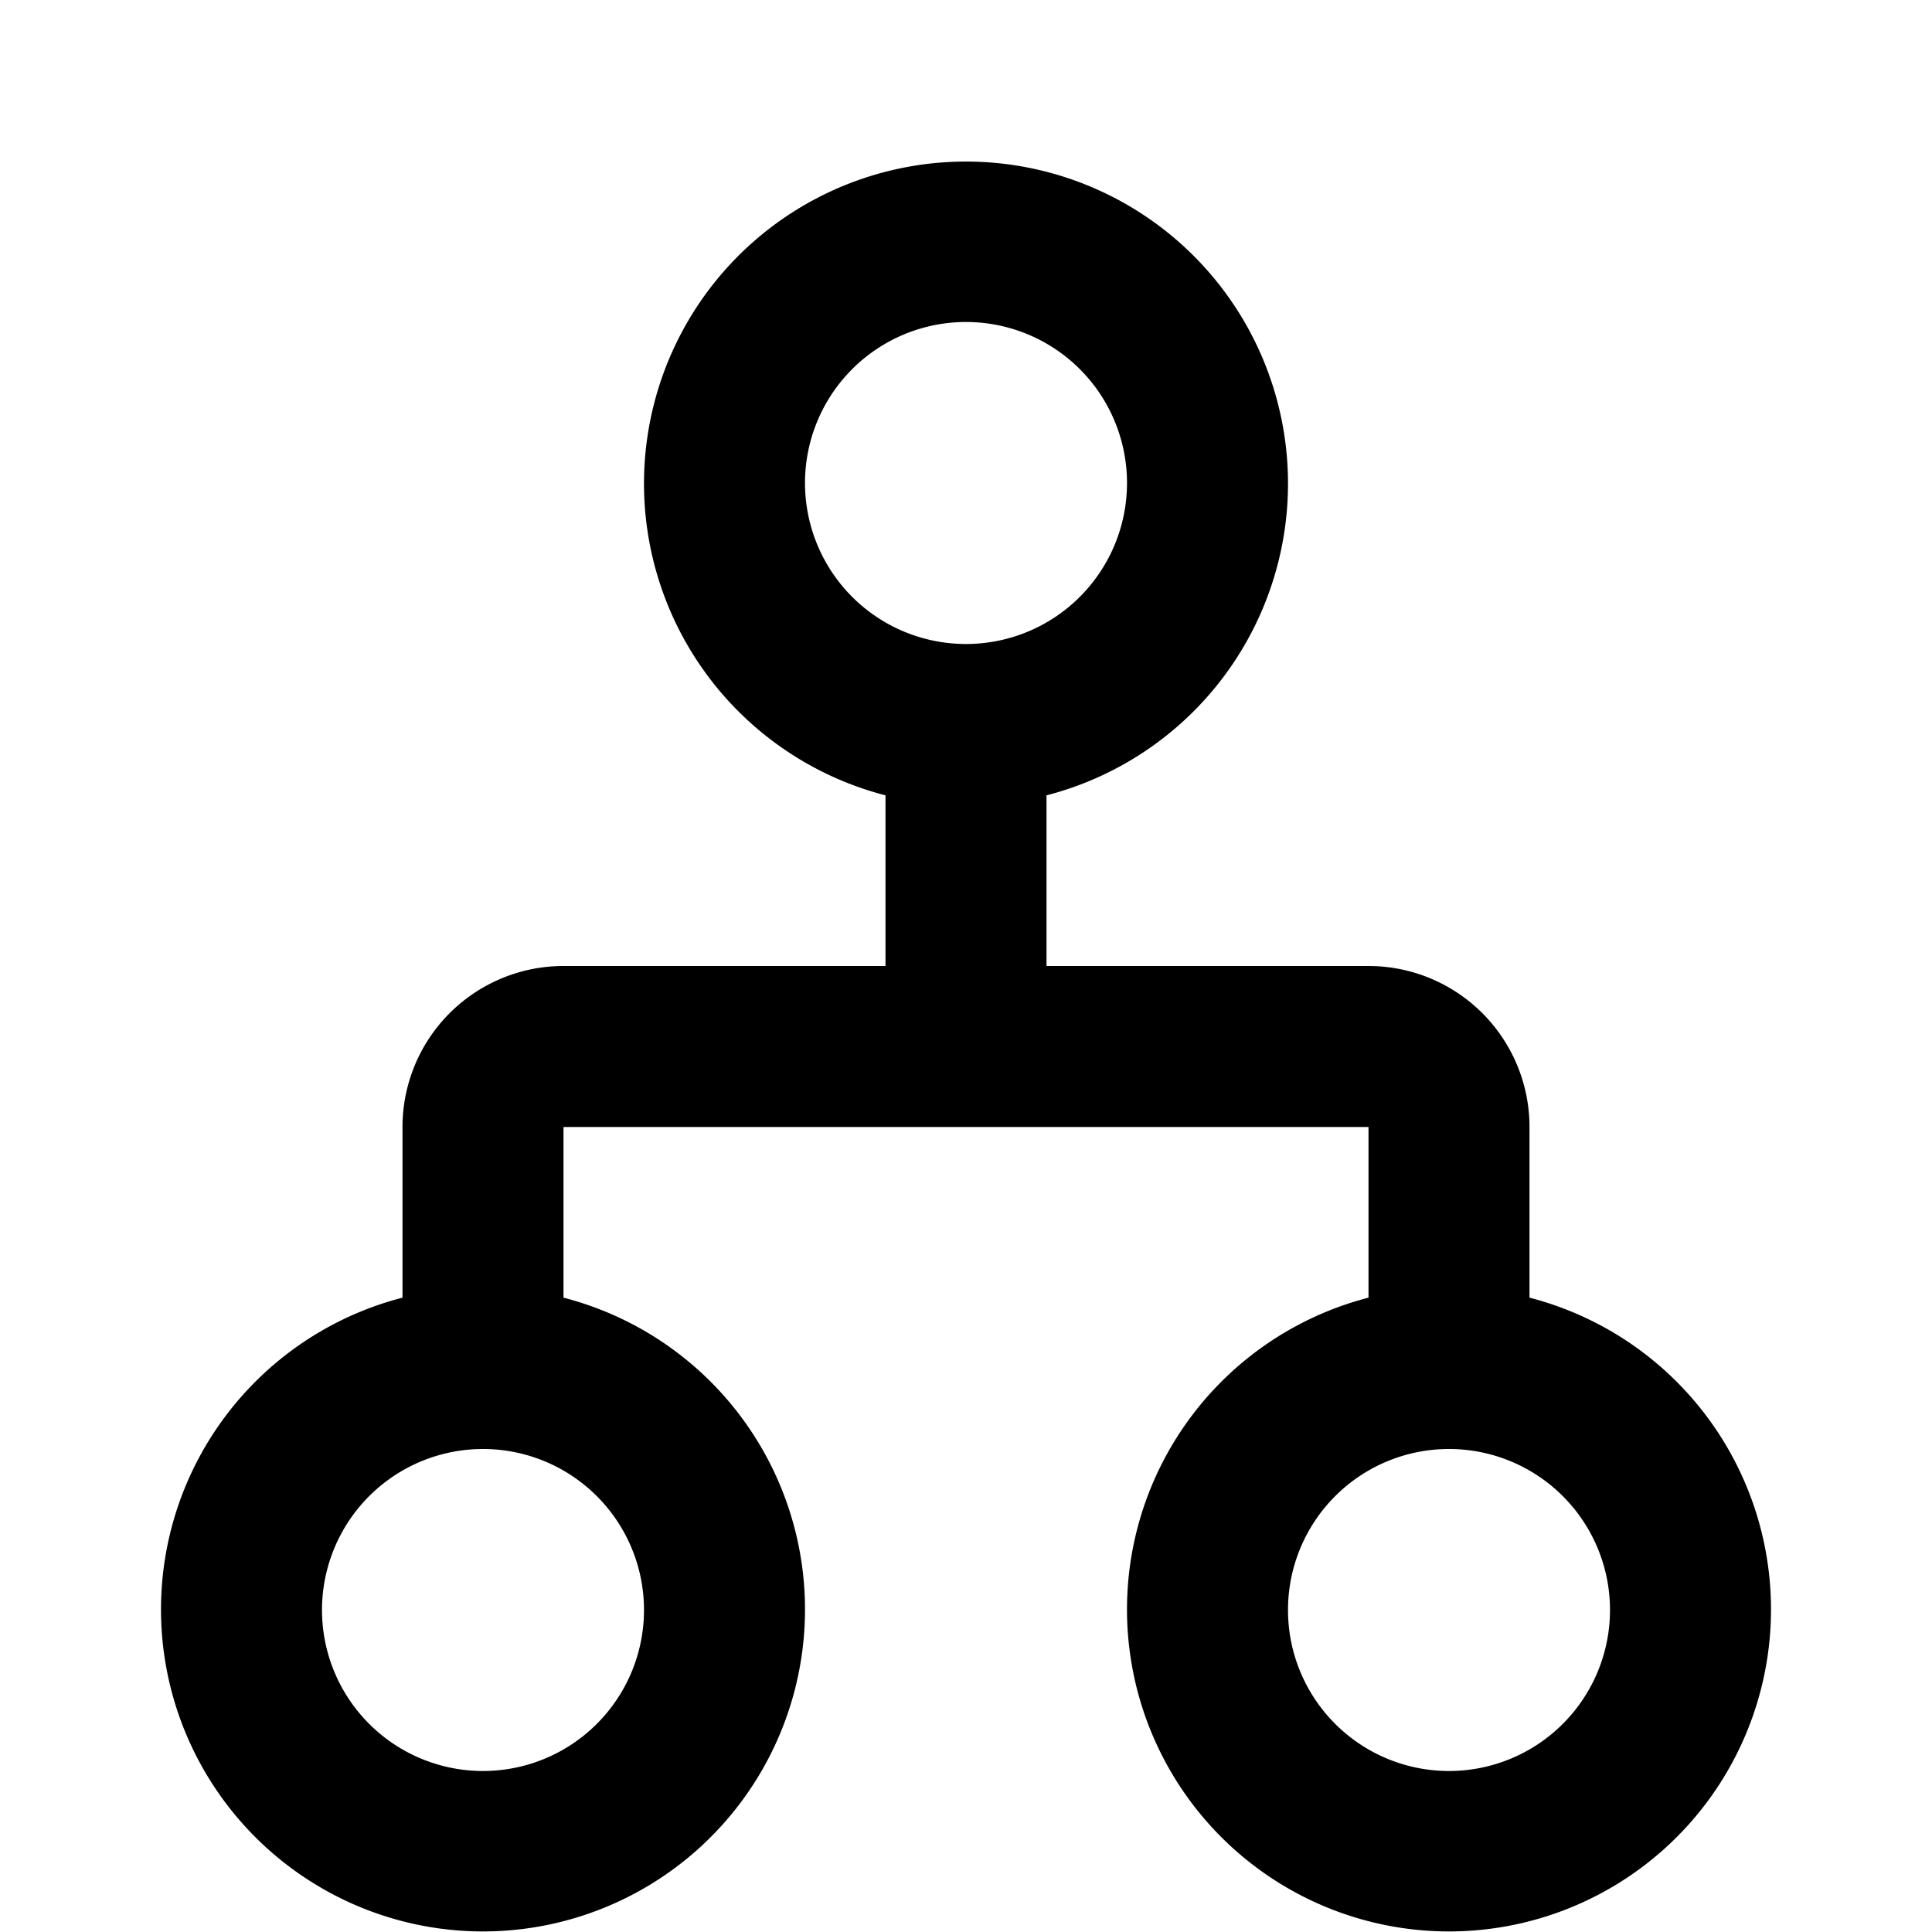
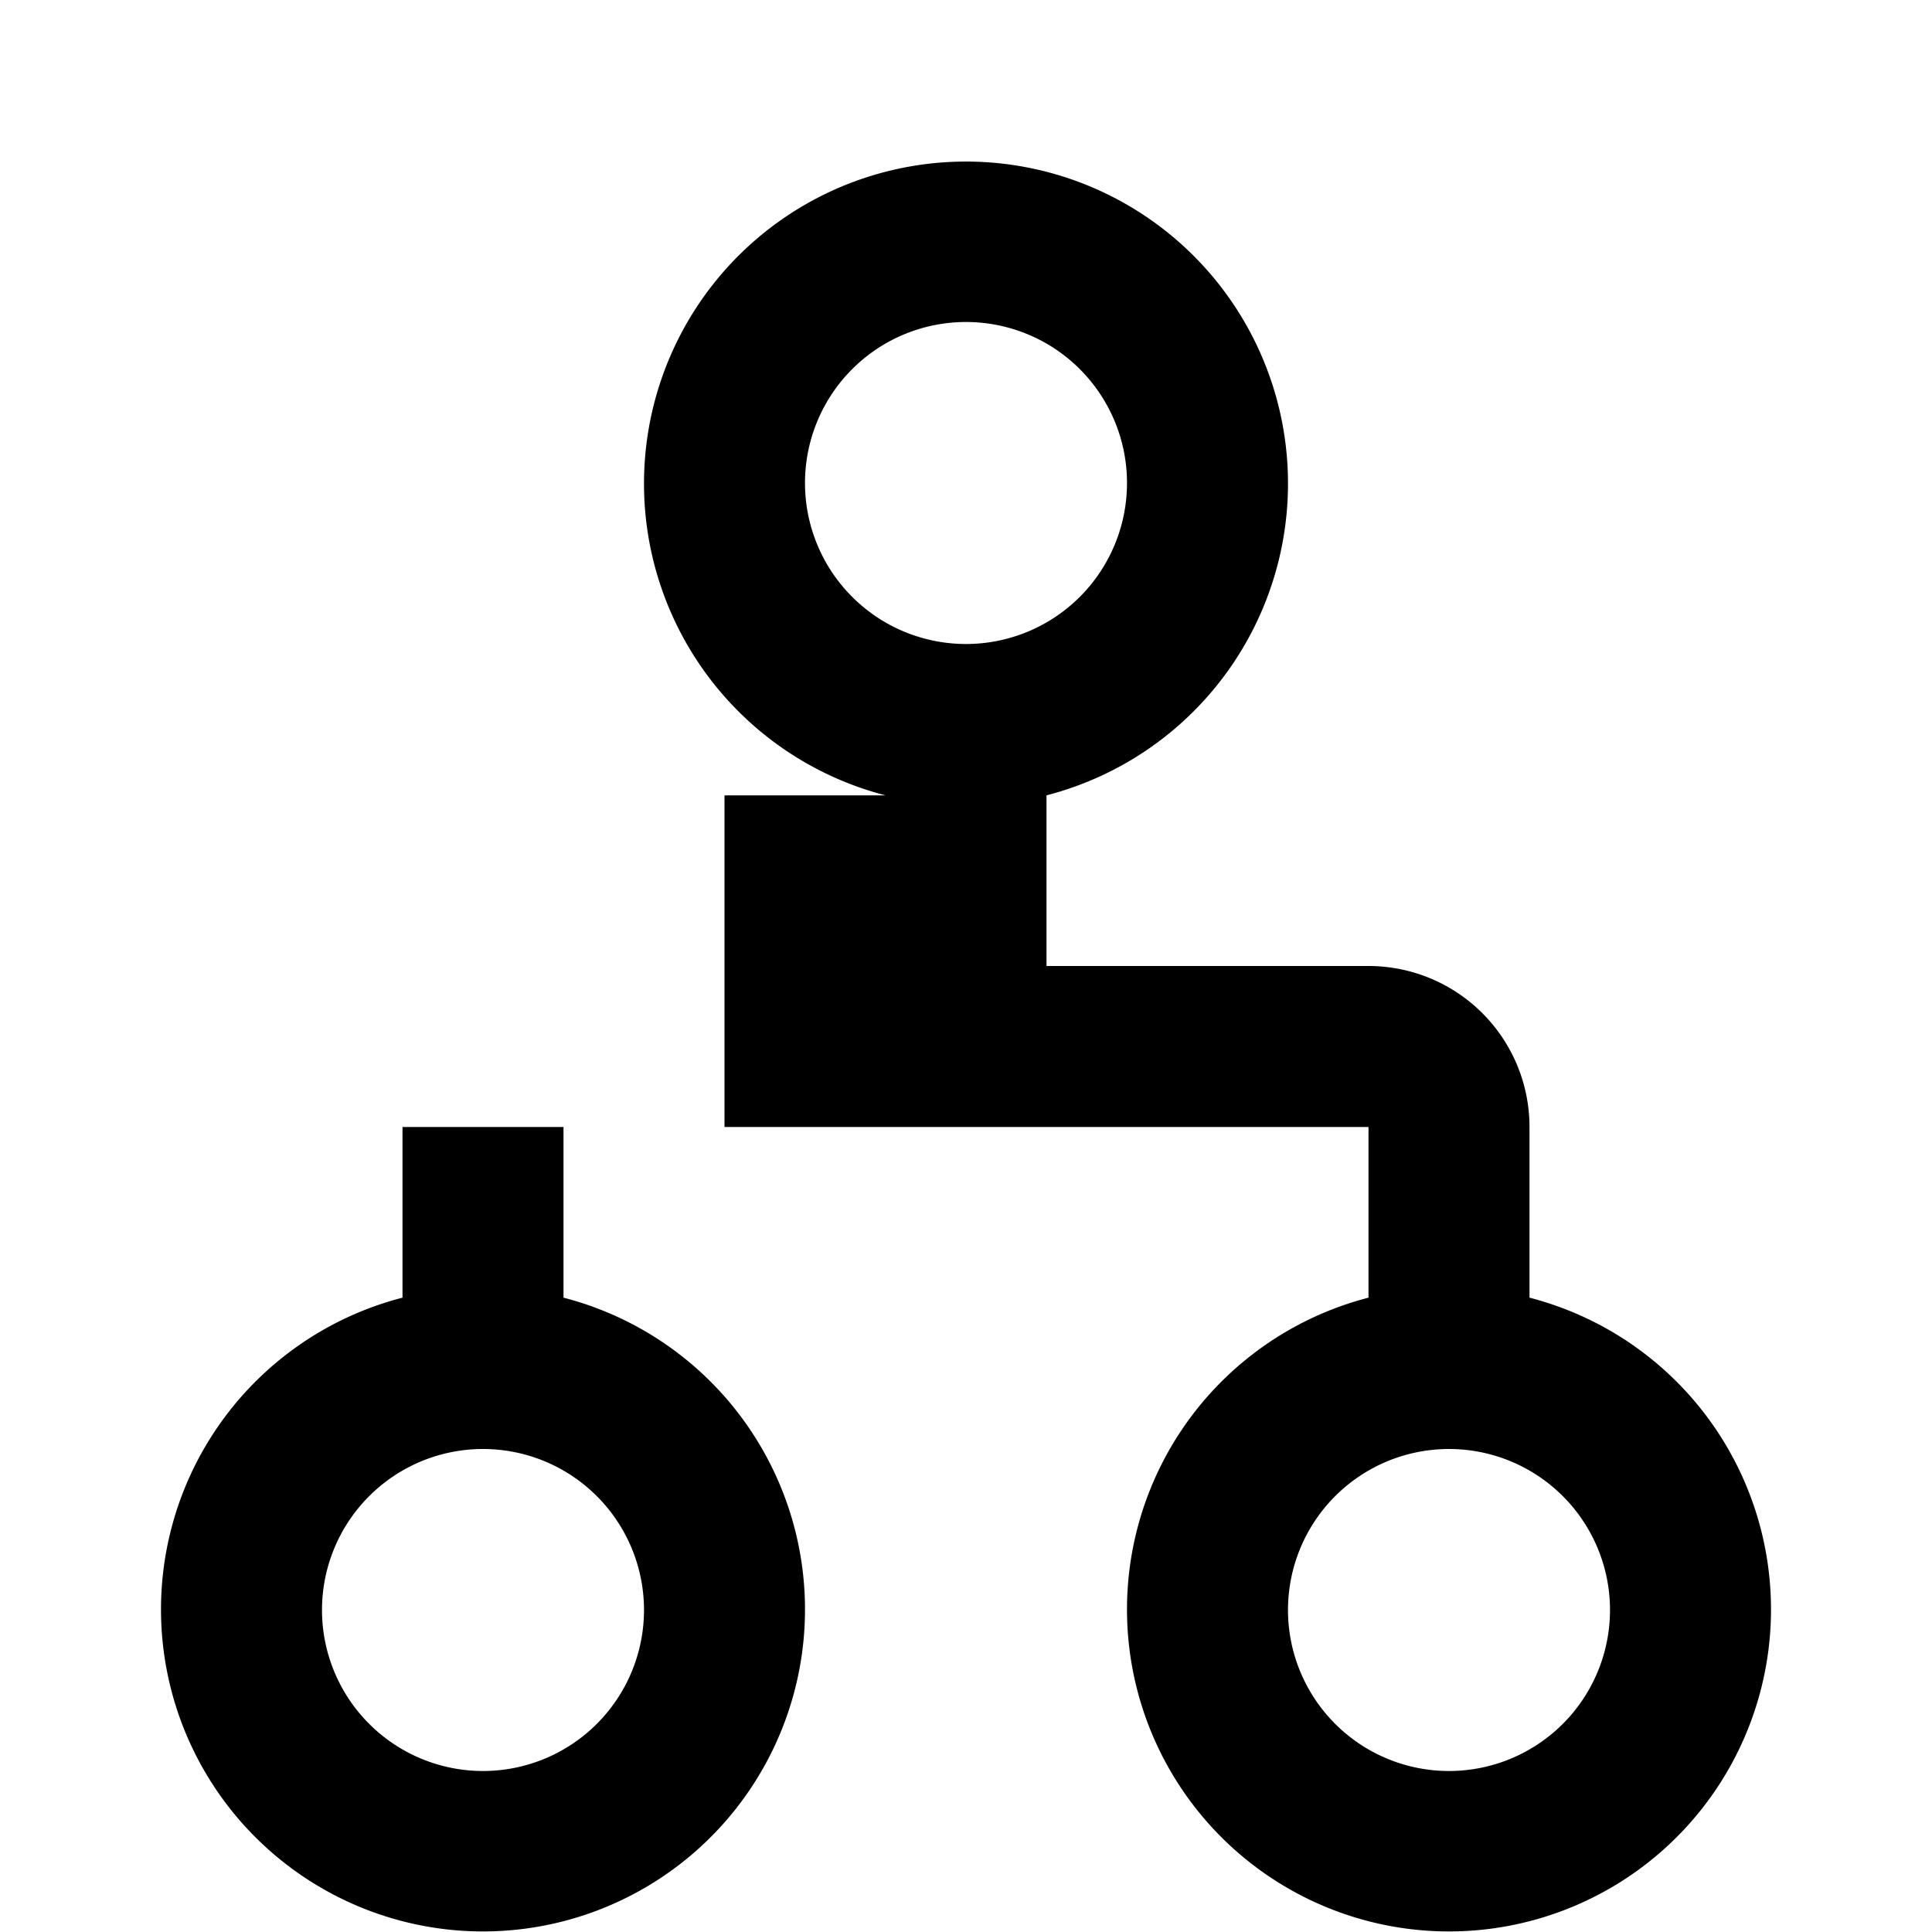
<svg xmlns="http://www.w3.org/2000/svg" width="12" height="12" viewBox="0 0 12 12">
-   <path d="M5.5 4.94a2 2 0 1 1 1 0V6h2a1 1 0 0 1 1 1v1.06a2 2 0 1 1-1 0V7h-5v1.06a2 2 0 1 1-1 0V7a1 1 0 0 1 1-1h2V4.94ZM6 4a1 1 0 1 0 0-2 1 1 0 0 0 0 2Zm-3 7a1 1 0 1 0 0-2 1 1 0 0 0 0 2Zm5-1a1 1 0 1 0 2 0 1 1 0 0 0-2 0Z" />
+   <path d="M5.5 4.94a2 2 0 1 1 1 0V6h2a1 1 0 0 1 1 1v1.06a2 2 0 1 1-1 0V7h-5v1.06a2 2 0 1 1-1 0V7h2V4.94ZM6 4a1 1 0 1 0 0-2 1 1 0 0 0 0 2Zm-3 7a1 1 0 1 0 0-2 1 1 0 0 0 0 2Zm5-1a1 1 0 1 0 2 0 1 1 0 0 0-2 0Z" />
</svg>